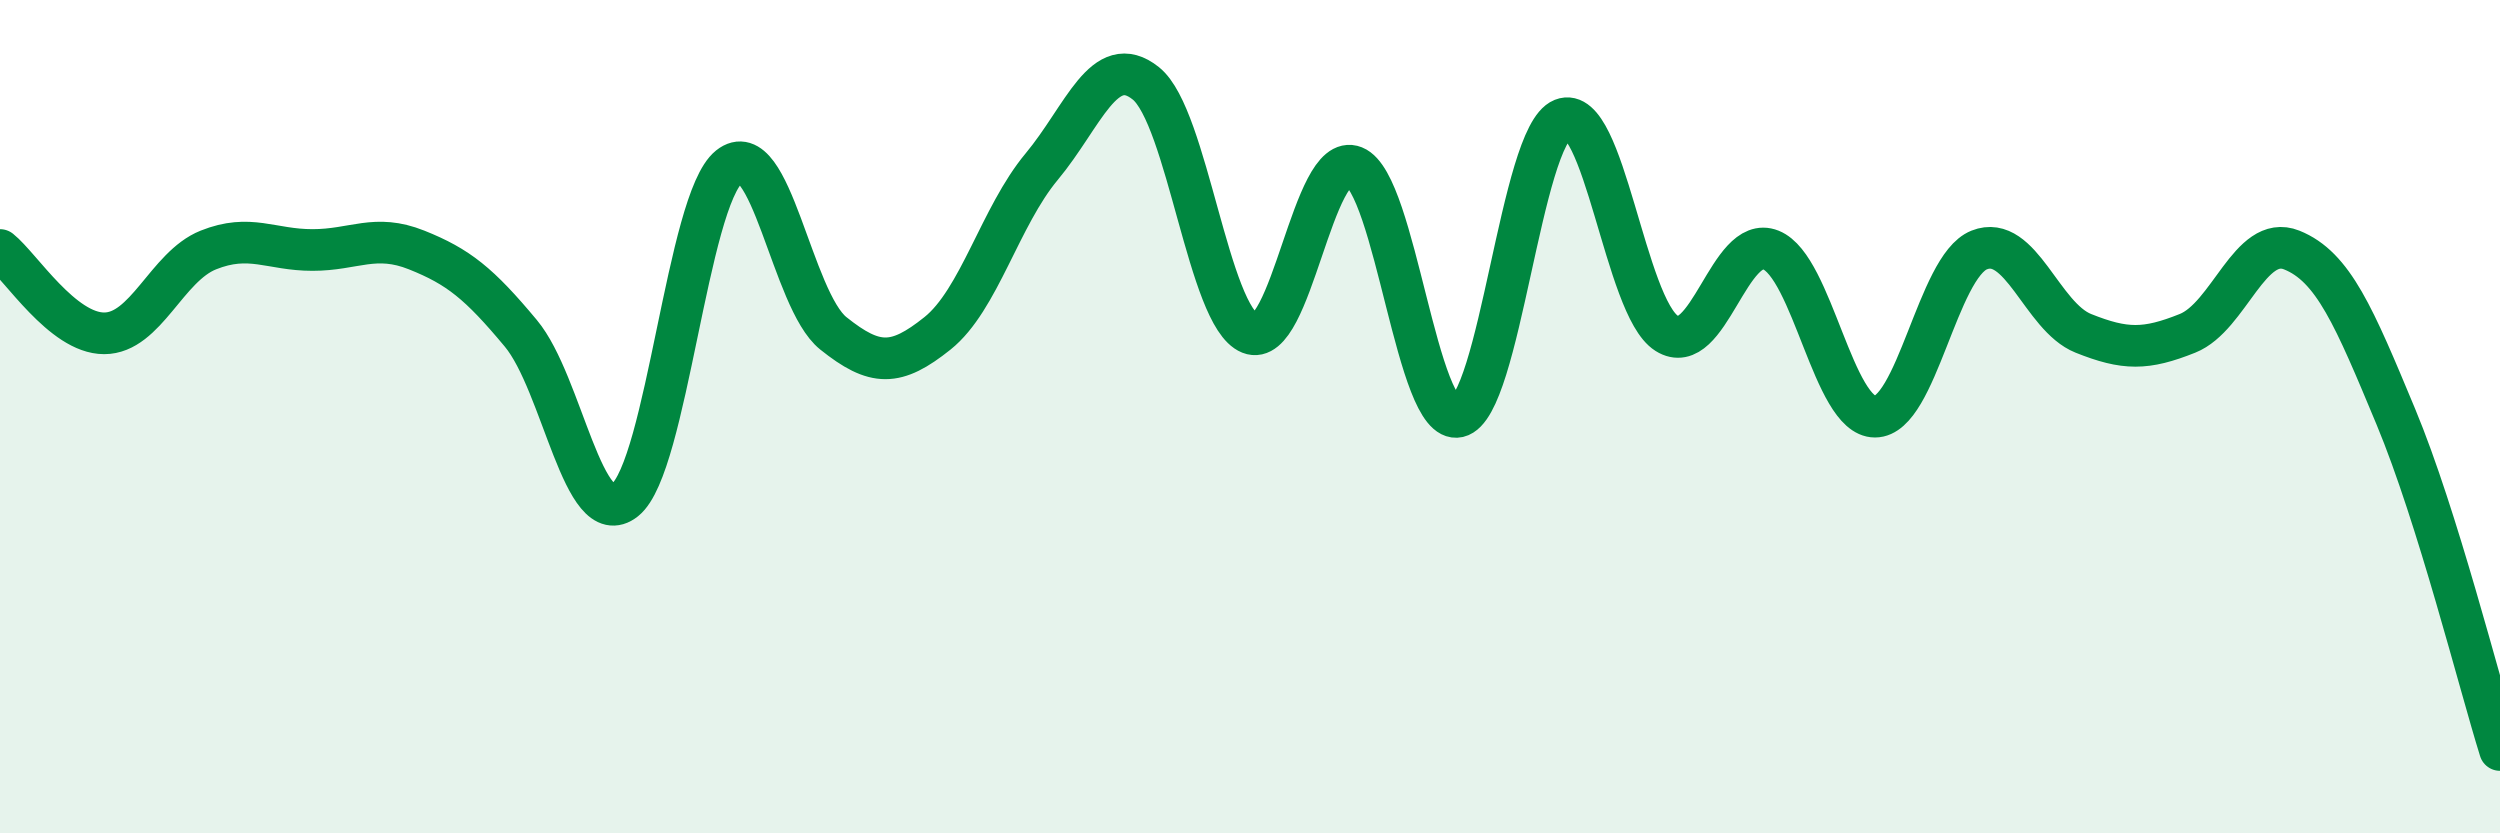
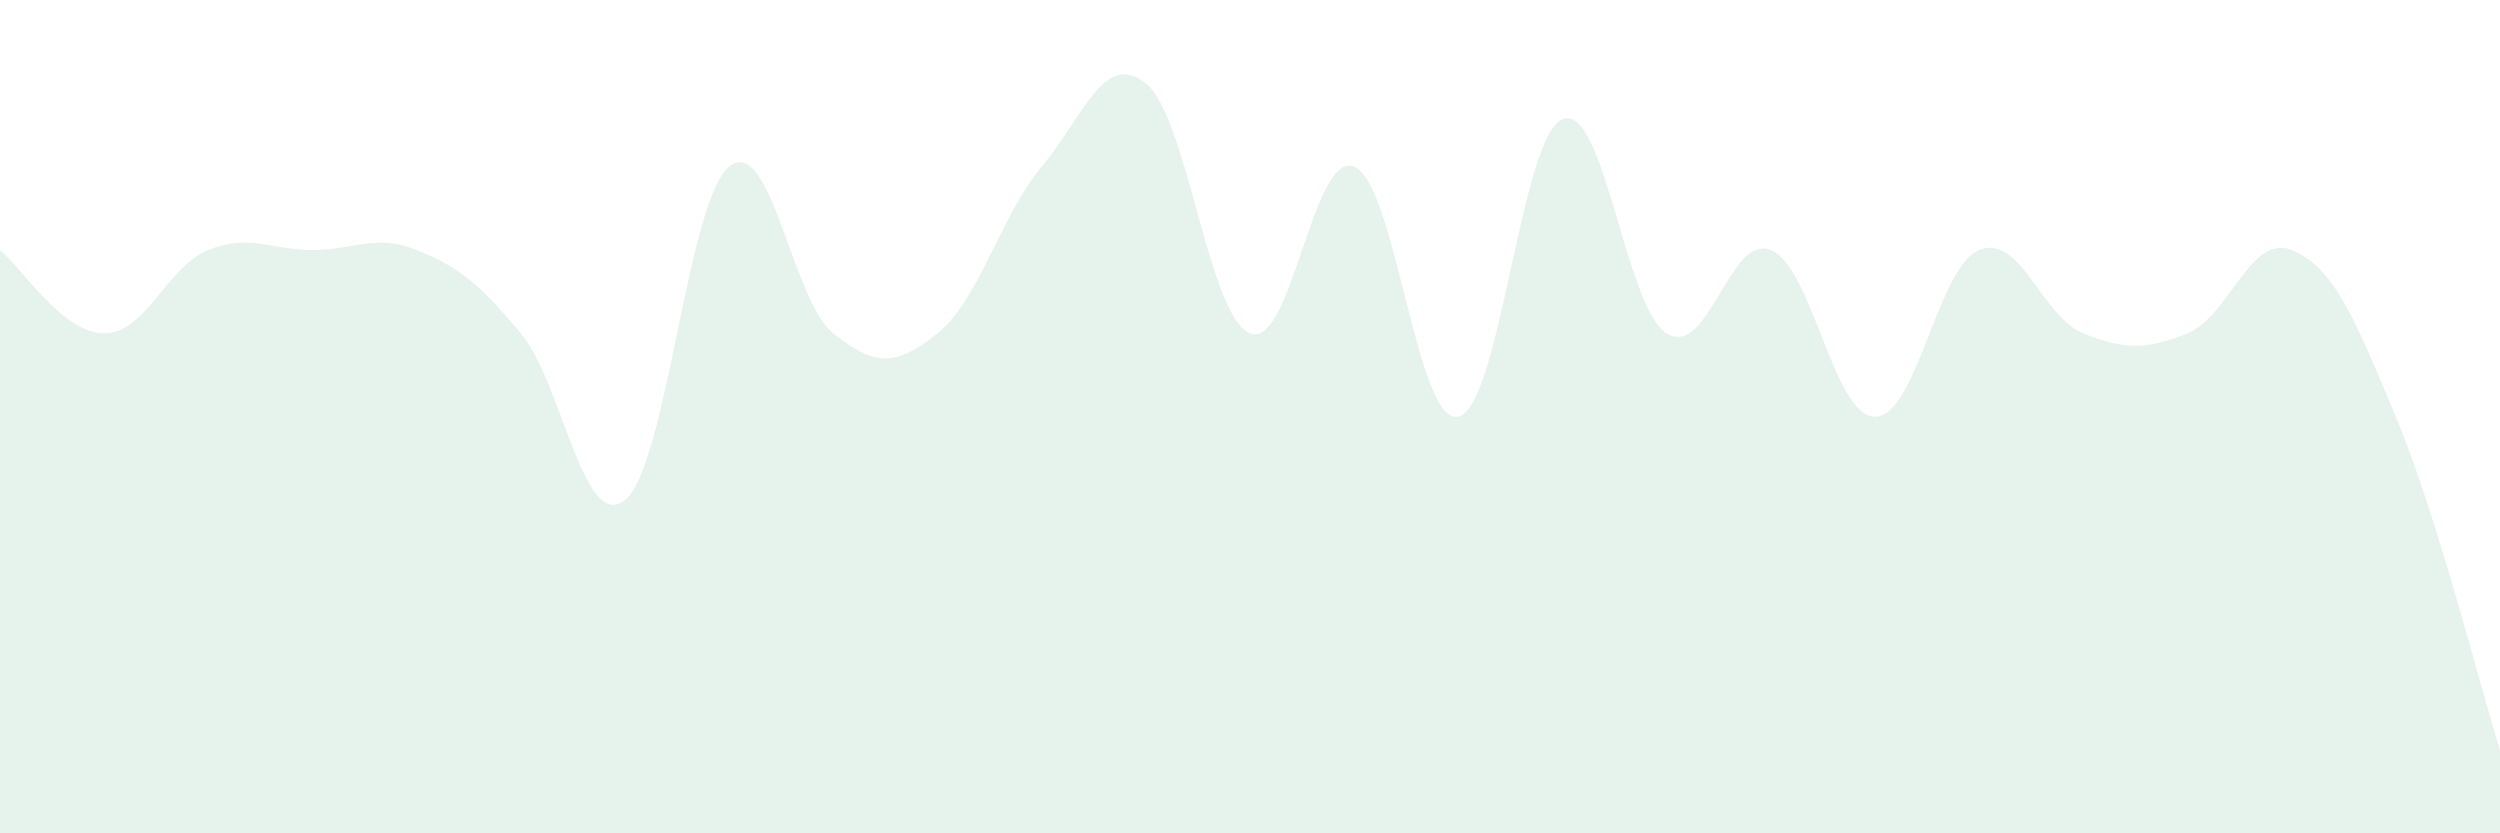
<svg xmlns="http://www.w3.org/2000/svg" width="60" height="20" viewBox="0 0 60 20">
  <path d="M 0,6 C 0.5,6.4 1.5,8 2.5,8 C 3.5,8 4,6.4 5,6 C 6,5.6 6.5,6 7.5,6 C 8.5,6 9,5.6 10,6 C 11,6.4 11.5,6.8 12.5,8 C 13.5,9.2 14,12.8 15,12 C 16,11.2 16.5,4.8 17.5,4 C 18.5,3.2 19,7.2 20,8 C 21,8.8 21.5,8.8 22.5,8 C 23.5,7.2 24,5.2 25,4 C 26,2.8 26.5,1.2 27.5,2 C 28.5,2.8 29,7.6 30,8 C 31,8.4 31.5,3.6 32.5,4 C 33.5,4.4 34,10.23 35,10 C 36,9.77 36.5,3.26 37.5,2.86 C 38.5,2.46 39,7.37 40,8 C 41,8.63 41.5,5.6 42.5,6 C 43.5,6.4 44,10 45,10 C 46,10 46.5,6.4 47.5,6 C 48.5,5.6 49,7.6 50,8 C 51,8.4 51.5,8.4 52.5,8 C 53.5,7.6 54,5.6 55,6 C 56,6.4 56.5,7.6 57.5,10 C 58.5,12.4 59.5,16.4 60,18L60 20L0 20Z" fill="#008740" opacity="0.1" stroke-linecap="round" stroke-linejoin="round" />
-   <path d="M 0,6 C 0.5,6.4 1.5,8 2.5,8 C 3.5,8 4,6.4 5,6 C 6,5.6 6.5,6 7.5,6 C 8.5,6 9,5.6 10,6 C 11,6.4 11.5,6.8 12.5,8 C 13.5,9.2 14,12.8 15,12 C 16,11.2 16.5,4.8 17.5,4 C 18.5,3.2 19,7.2 20,8 C 21,8.8 21.5,8.8 22.5,8 C 23.5,7.2 24,5.2 25,4 C 26,2.8 26.5,1.2 27.5,2 C 28.5,2.8 29,7.6 30,8 C 31,8.4 31.5,3.6 32.5,4 C 33.5,4.4 34,10.23 35,10 C 36,9.77 36.5,3.26 37.5,2.86 C 38.5,2.46 39,7.37 40,8 C 41,8.63 41.5,5.6 42.5,6 C 43.5,6.4 44,10 45,10 C 46,10 46.5,6.4 47.5,6 C 48.5,5.6 49,7.6 50,8 C 51,8.4 51.5,8.4 52.5,8 C 53.5,7.6 54,5.6 55,6 C 56,6.4 56.5,7.6 57.5,10 C 58.5,12.4 59.5,16.4 60,18" stroke="#008740" stroke-width="1" fill="none" stroke-linecap="round" stroke-linejoin="round" />
</svg>